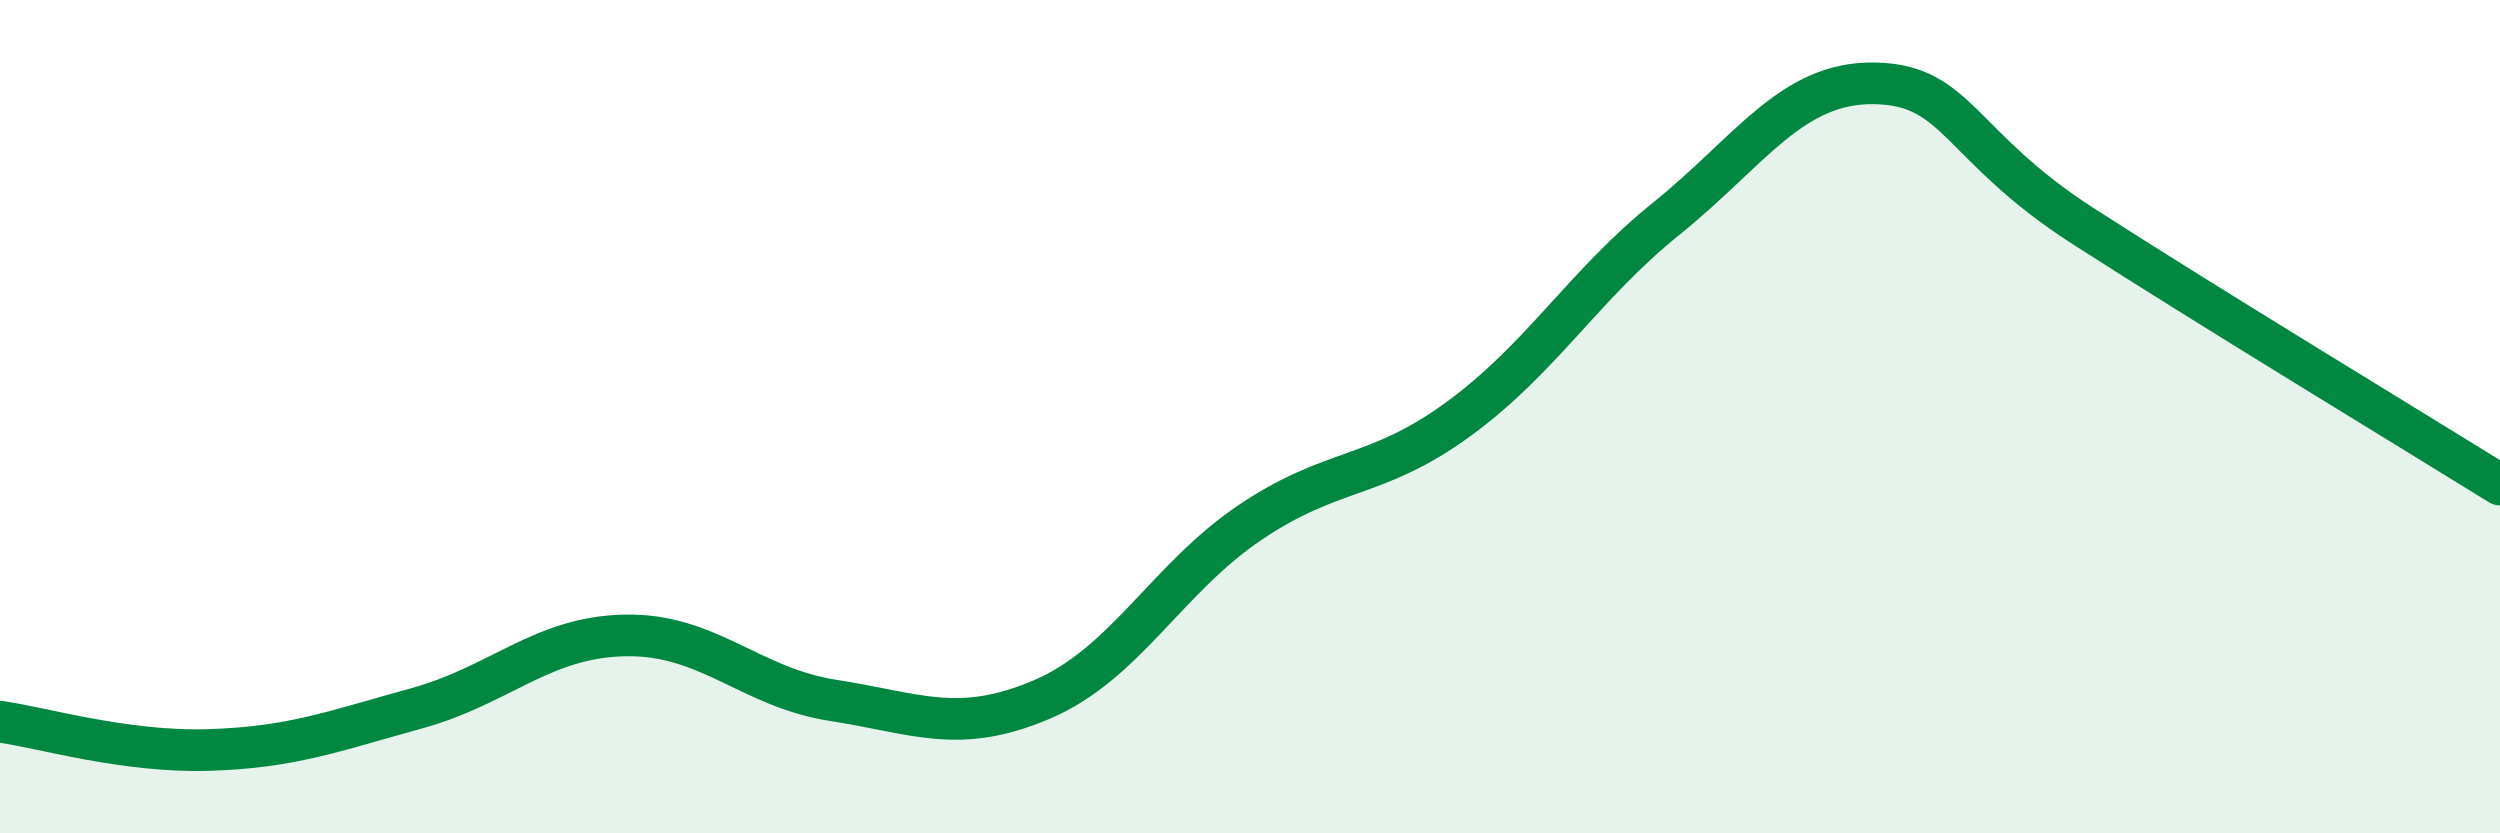
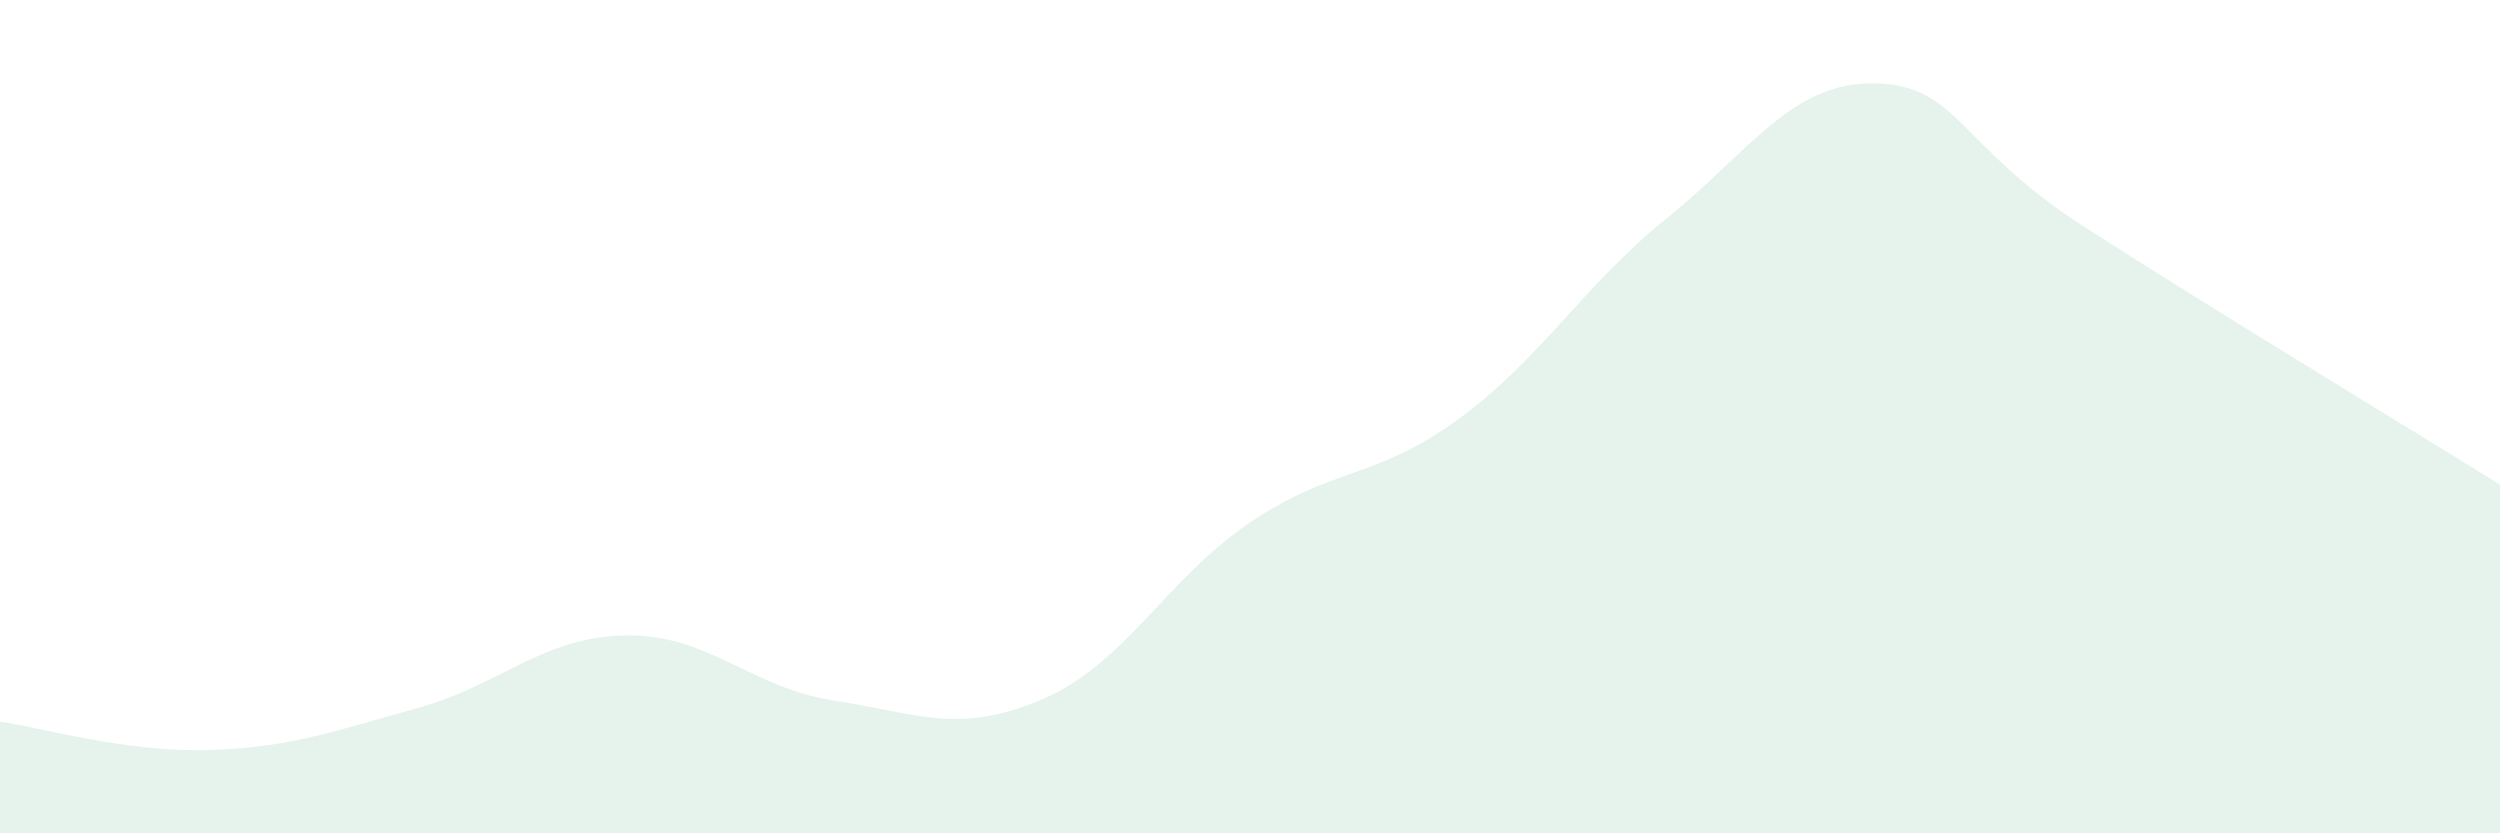
<svg xmlns="http://www.w3.org/2000/svg" width="60" height="20" viewBox="0 0 60 20">
  <path d="M 0,17.32 C 1,17.46 3,18.06 5,18 C 7,17.94 8,17.55 10,17 C 12,16.45 13,15.29 15,15.25 C 17,15.21 18,16.5 20,16.81 C 22,17.12 23,17.64 25,16.79 C 27,15.94 28,13.89 30,12.54 C 32,11.19 33,11.52 35,10.06 C 37,8.6 38,6.85 40,5.24 C 42,3.63 43,1.96 45,2 C 47,2.04 47,3.5 50,5.43 C 53,7.36 58,10.39 60,11.63L60 20L0 20Z" fill="#008740" opacity="0.1" stroke-linecap="round" stroke-linejoin="round" />
-   <path d="M 0,17.32 C 1,17.46 3,18.06 5,18 C 7,17.94 8,17.55 10,17 C 12,16.45 13,15.29 15,15.25 C 17,15.21 18,16.5 20,16.81 C 22,17.12 23,17.64 25,16.79 C 27,15.94 28,13.89 30,12.54 C 32,11.19 33,11.52 35,10.06 C 37,8.6 38,6.85 40,5.24 C 42,3.63 43,1.96 45,2 C 47,2.04 47,3.5 50,5.43 C 53,7.36 58,10.39 60,11.63" stroke="#008740" stroke-width="1" fill="none" stroke-linecap="round" stroke-linejoin="round" />
</svg>